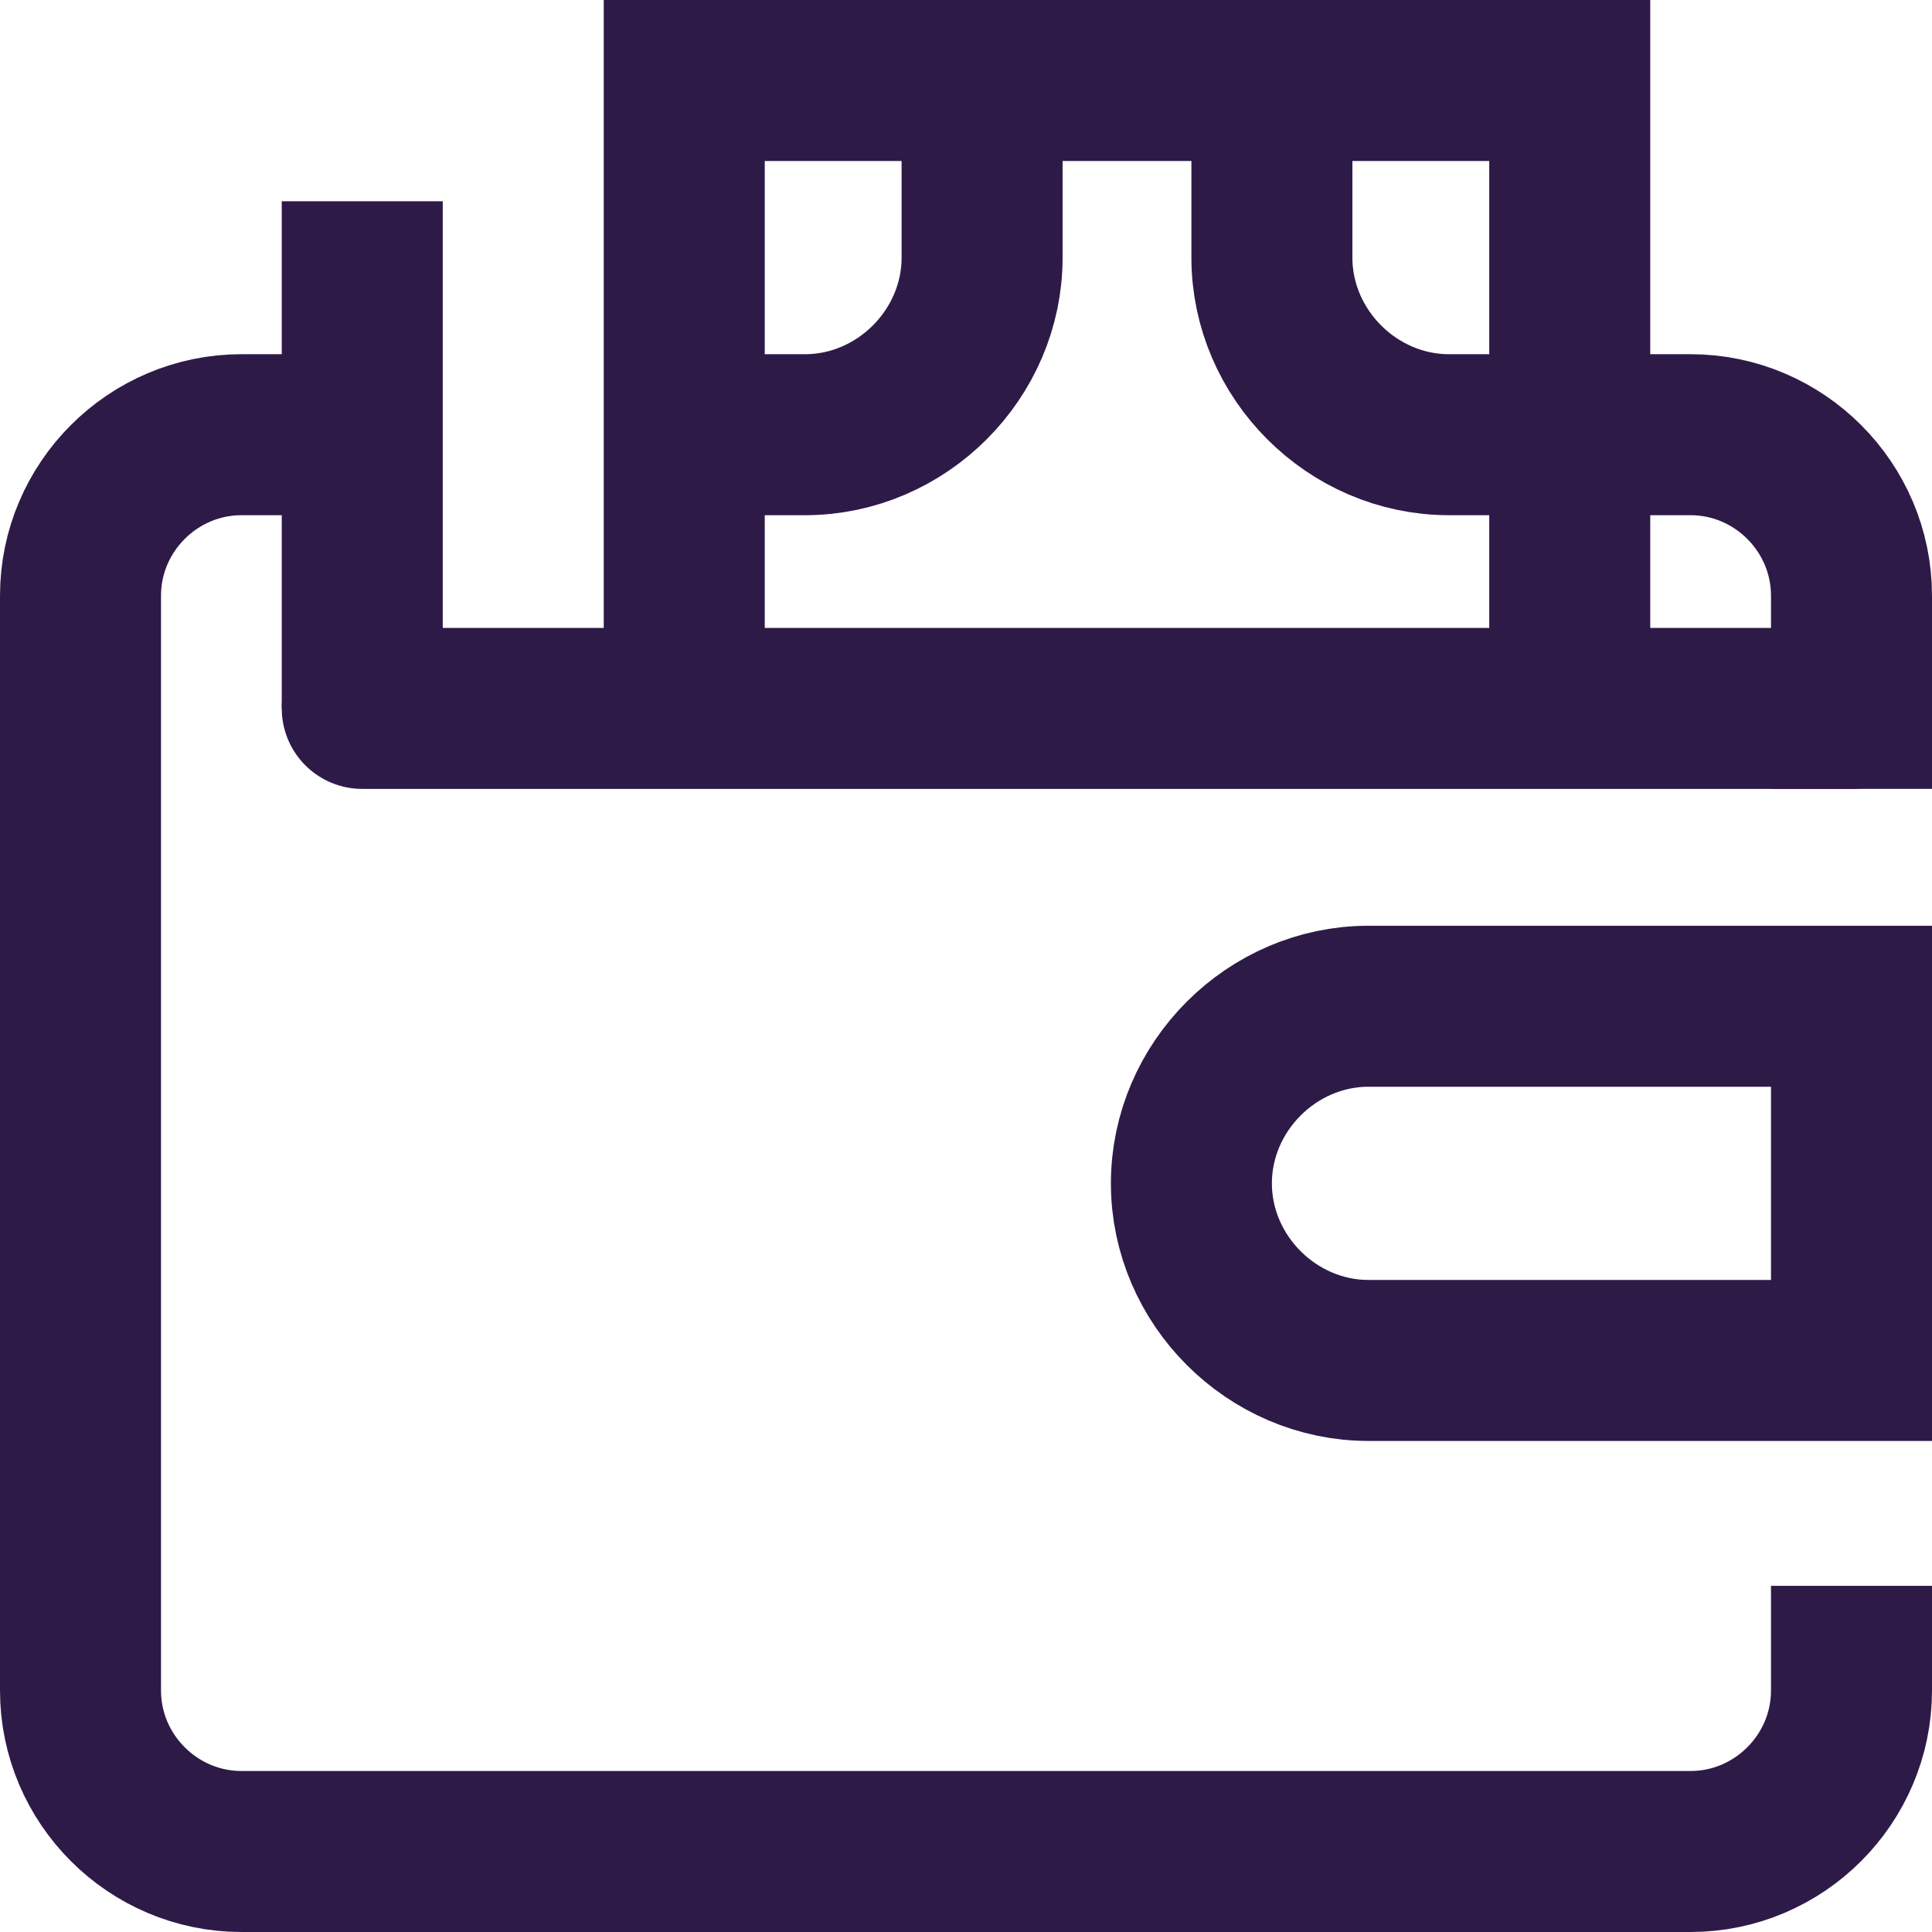
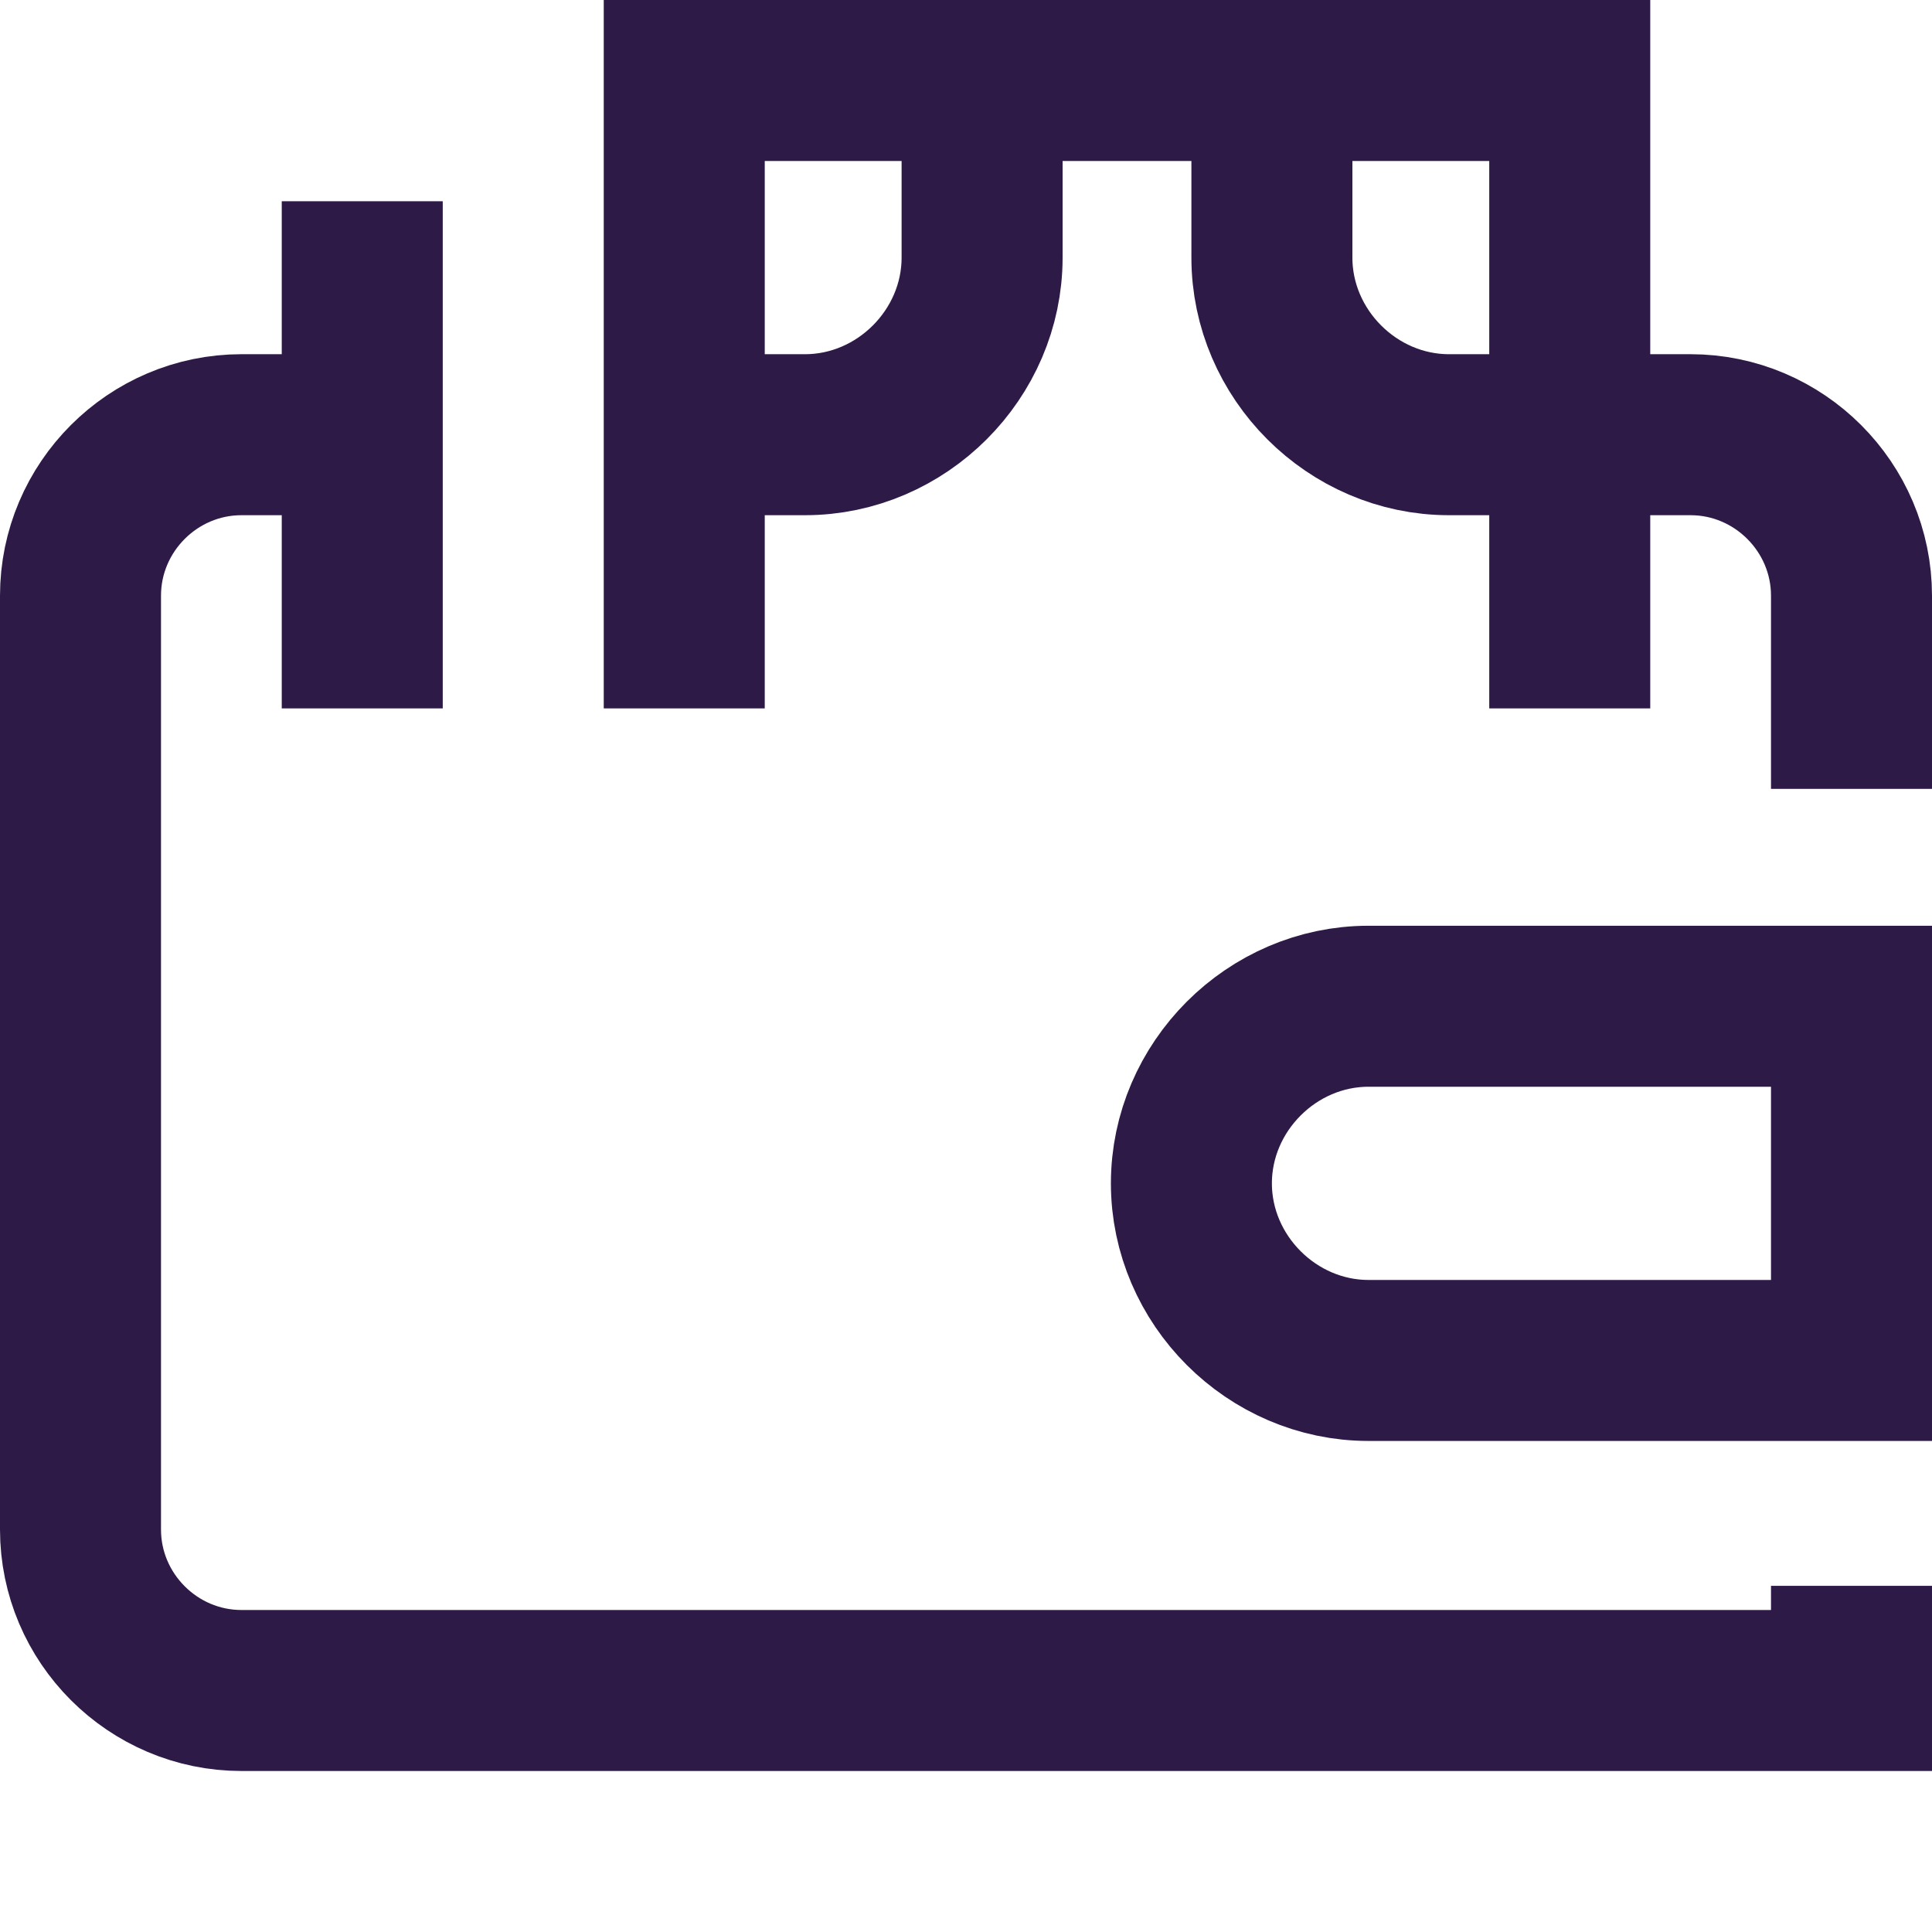
<svg xmlns="http://www.w3.org/2000/svg" version="1.1" id="one-savings" x="0px" y="0px" viewBox="0 0 24 24" style="enable-background:new 0 0 24 24;" xml:space="preserve">
  <style type="text/css">
	.st0{fill:none;stroke:#2E1A47;stroke-width:2;stroke-miterlimit:10;}
	.st1{fill:none;stroke:#2E1A47;stroke-width:2;stroke-linecap:round;stroke-miterlimit:10;}
</style>
  <path class="st0" d="M18.7,5.4H21c1.1,0,2,0.9,2,2v2.4" />
-   <path class="st0" d="M23,19.7V21c0,1.1-0.9,2-2,2H3c-1.1,0-2-0.9-2-2V7.4c0-1.1,0.9-2,2-2h1.5" />
-   <line class="st1" x1="4.5" y1="8.8" x2="23" y2="8.8" />
+   <path class="st0" d="M23,19.7V21H3c-1.1,0-2-0.9-2-2V7.4c0-1.1,0.9-2,2-2h1.5" />
  <polyline class="st0" points="19.5,8.8 19.5,1 8.5,1 8.5,8.8 " />
  <line class="st0" x1="4.5" y1="8.8" x2="4.5" y2="2.5" />
  <path class="st0" d="M12.2,1v2.2c0,1.2-1,2.2-2.2,2.2H8.5" />
  <path class="st0" d="M15.8,1v2.2c0,1.2,1,2.2,2.2,2.2h1.6" />
  <path class="st0" d="M23,16.9h-6c-1.2,0-2.2-1-2.2-2.2l0,0c0-1.2,1-2.2,2.2-2.2h6V16.9z" />
</svg>